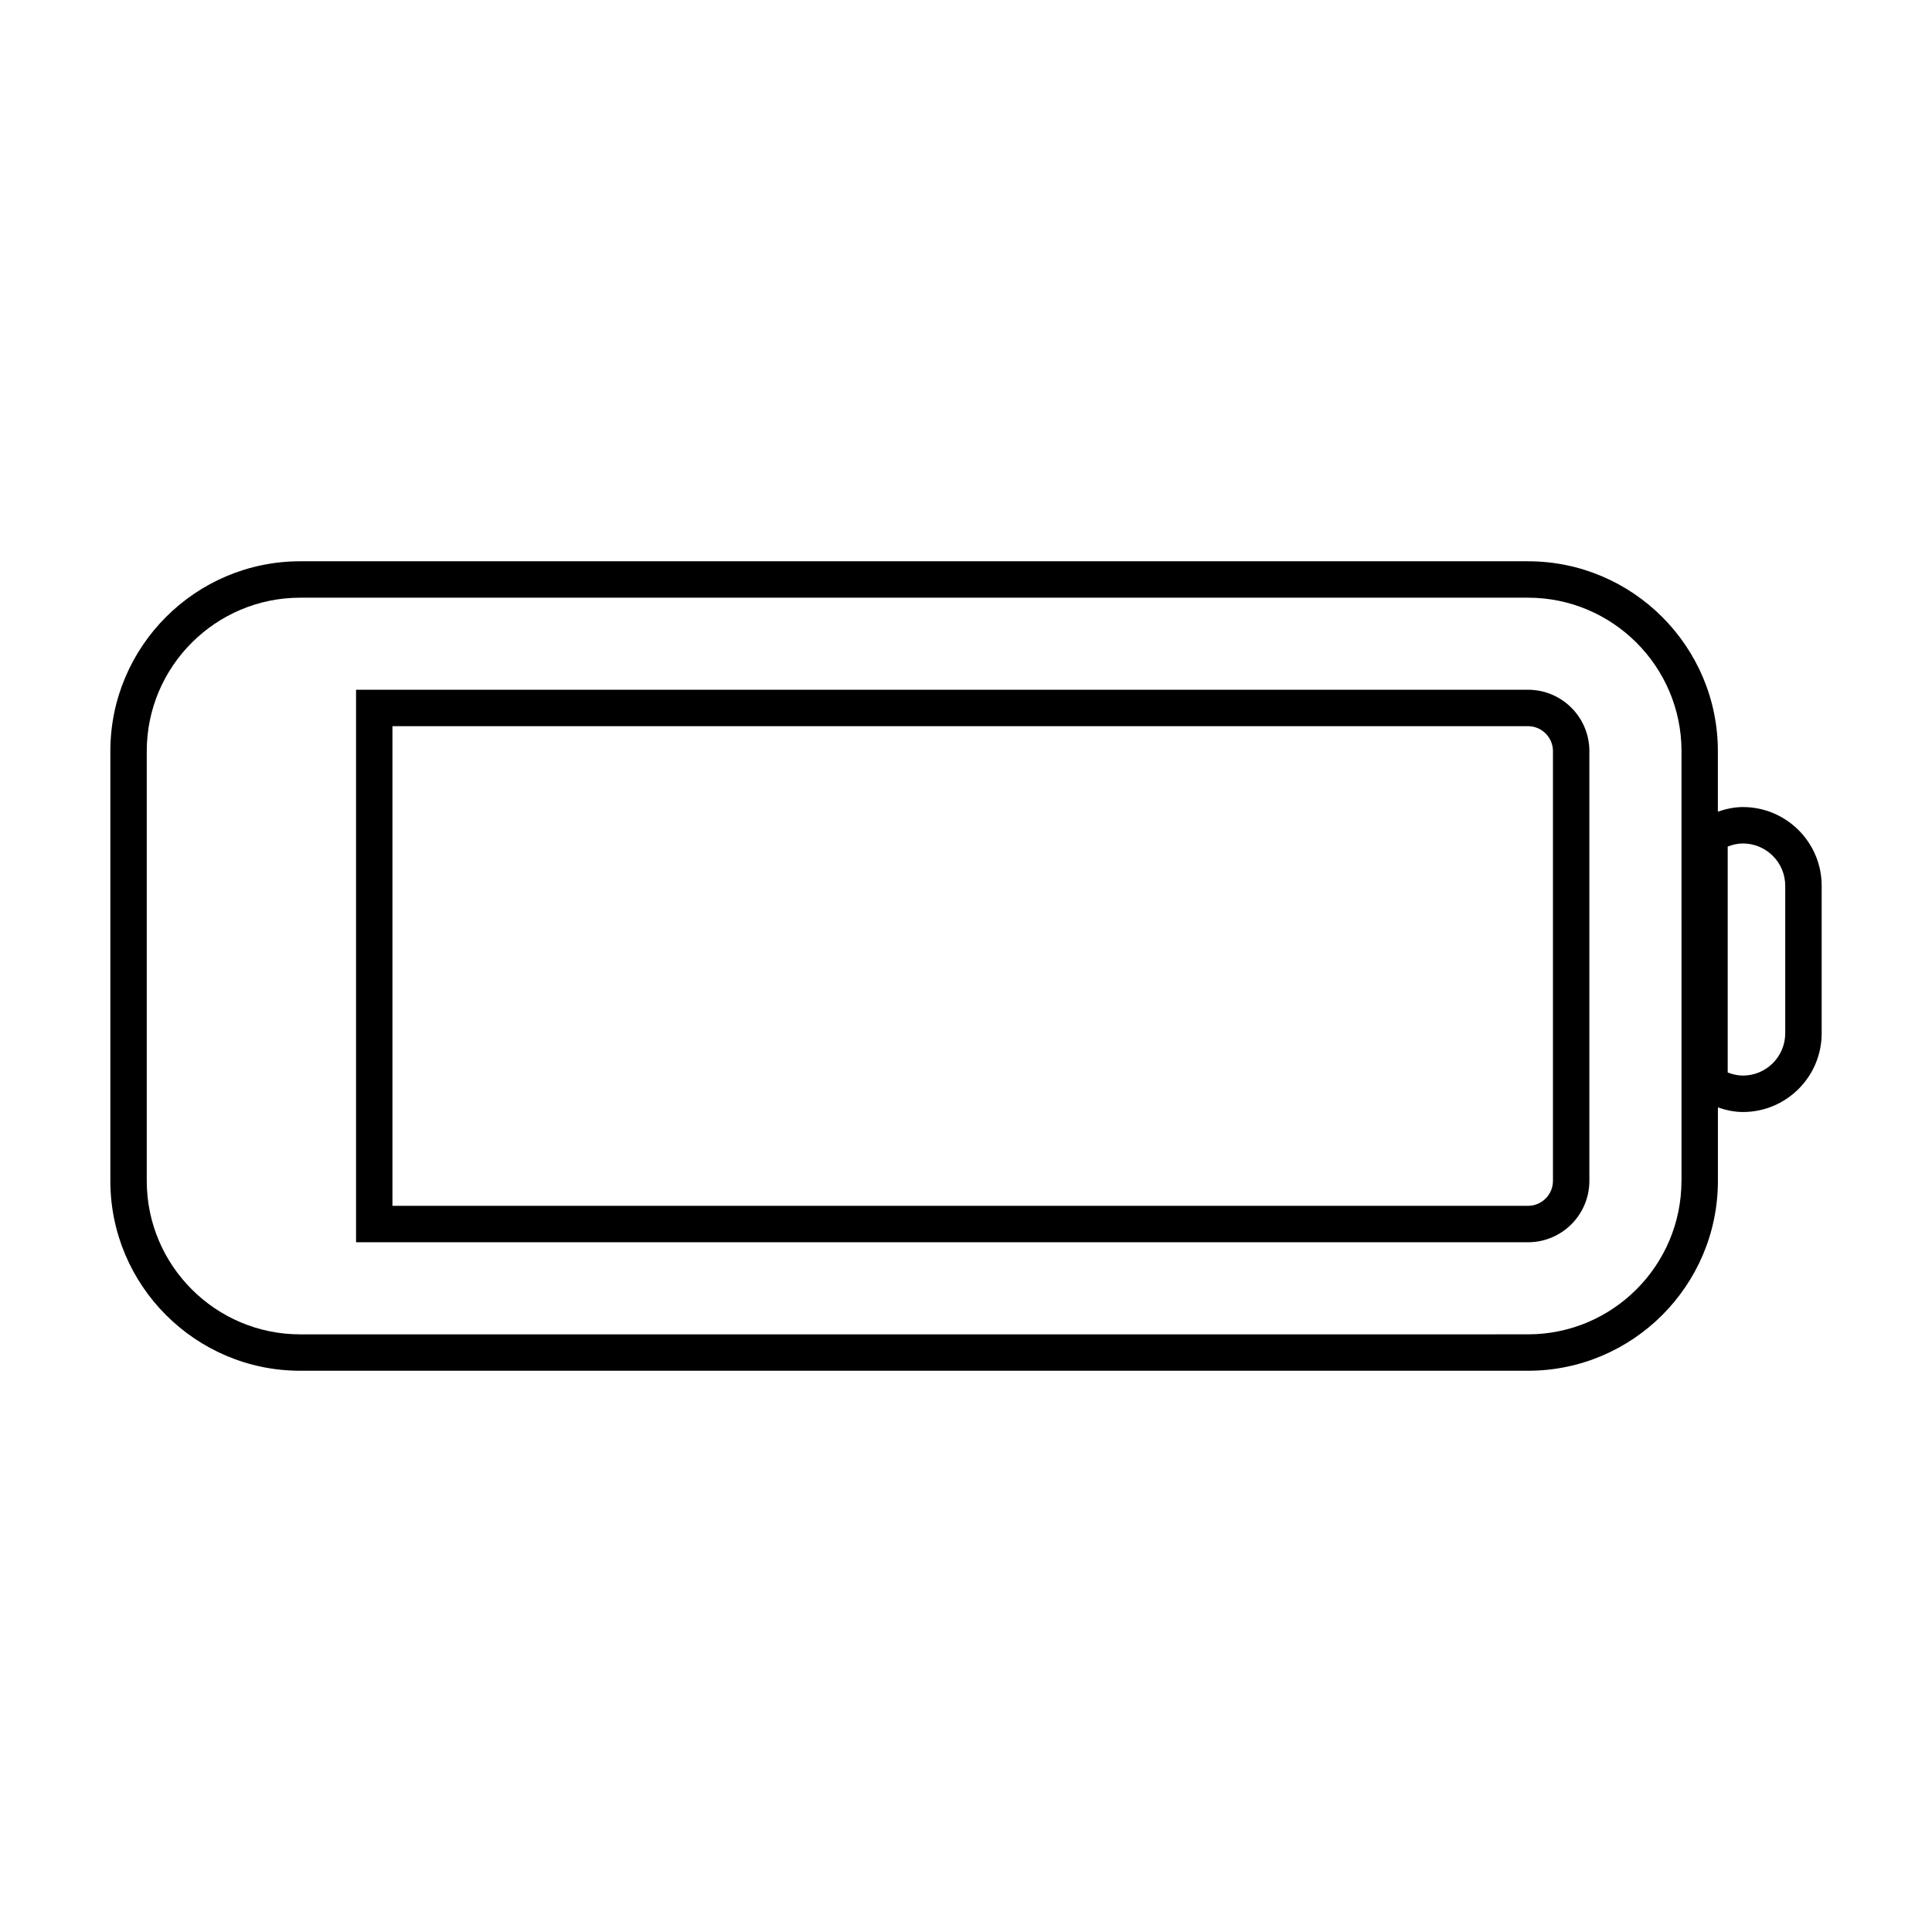
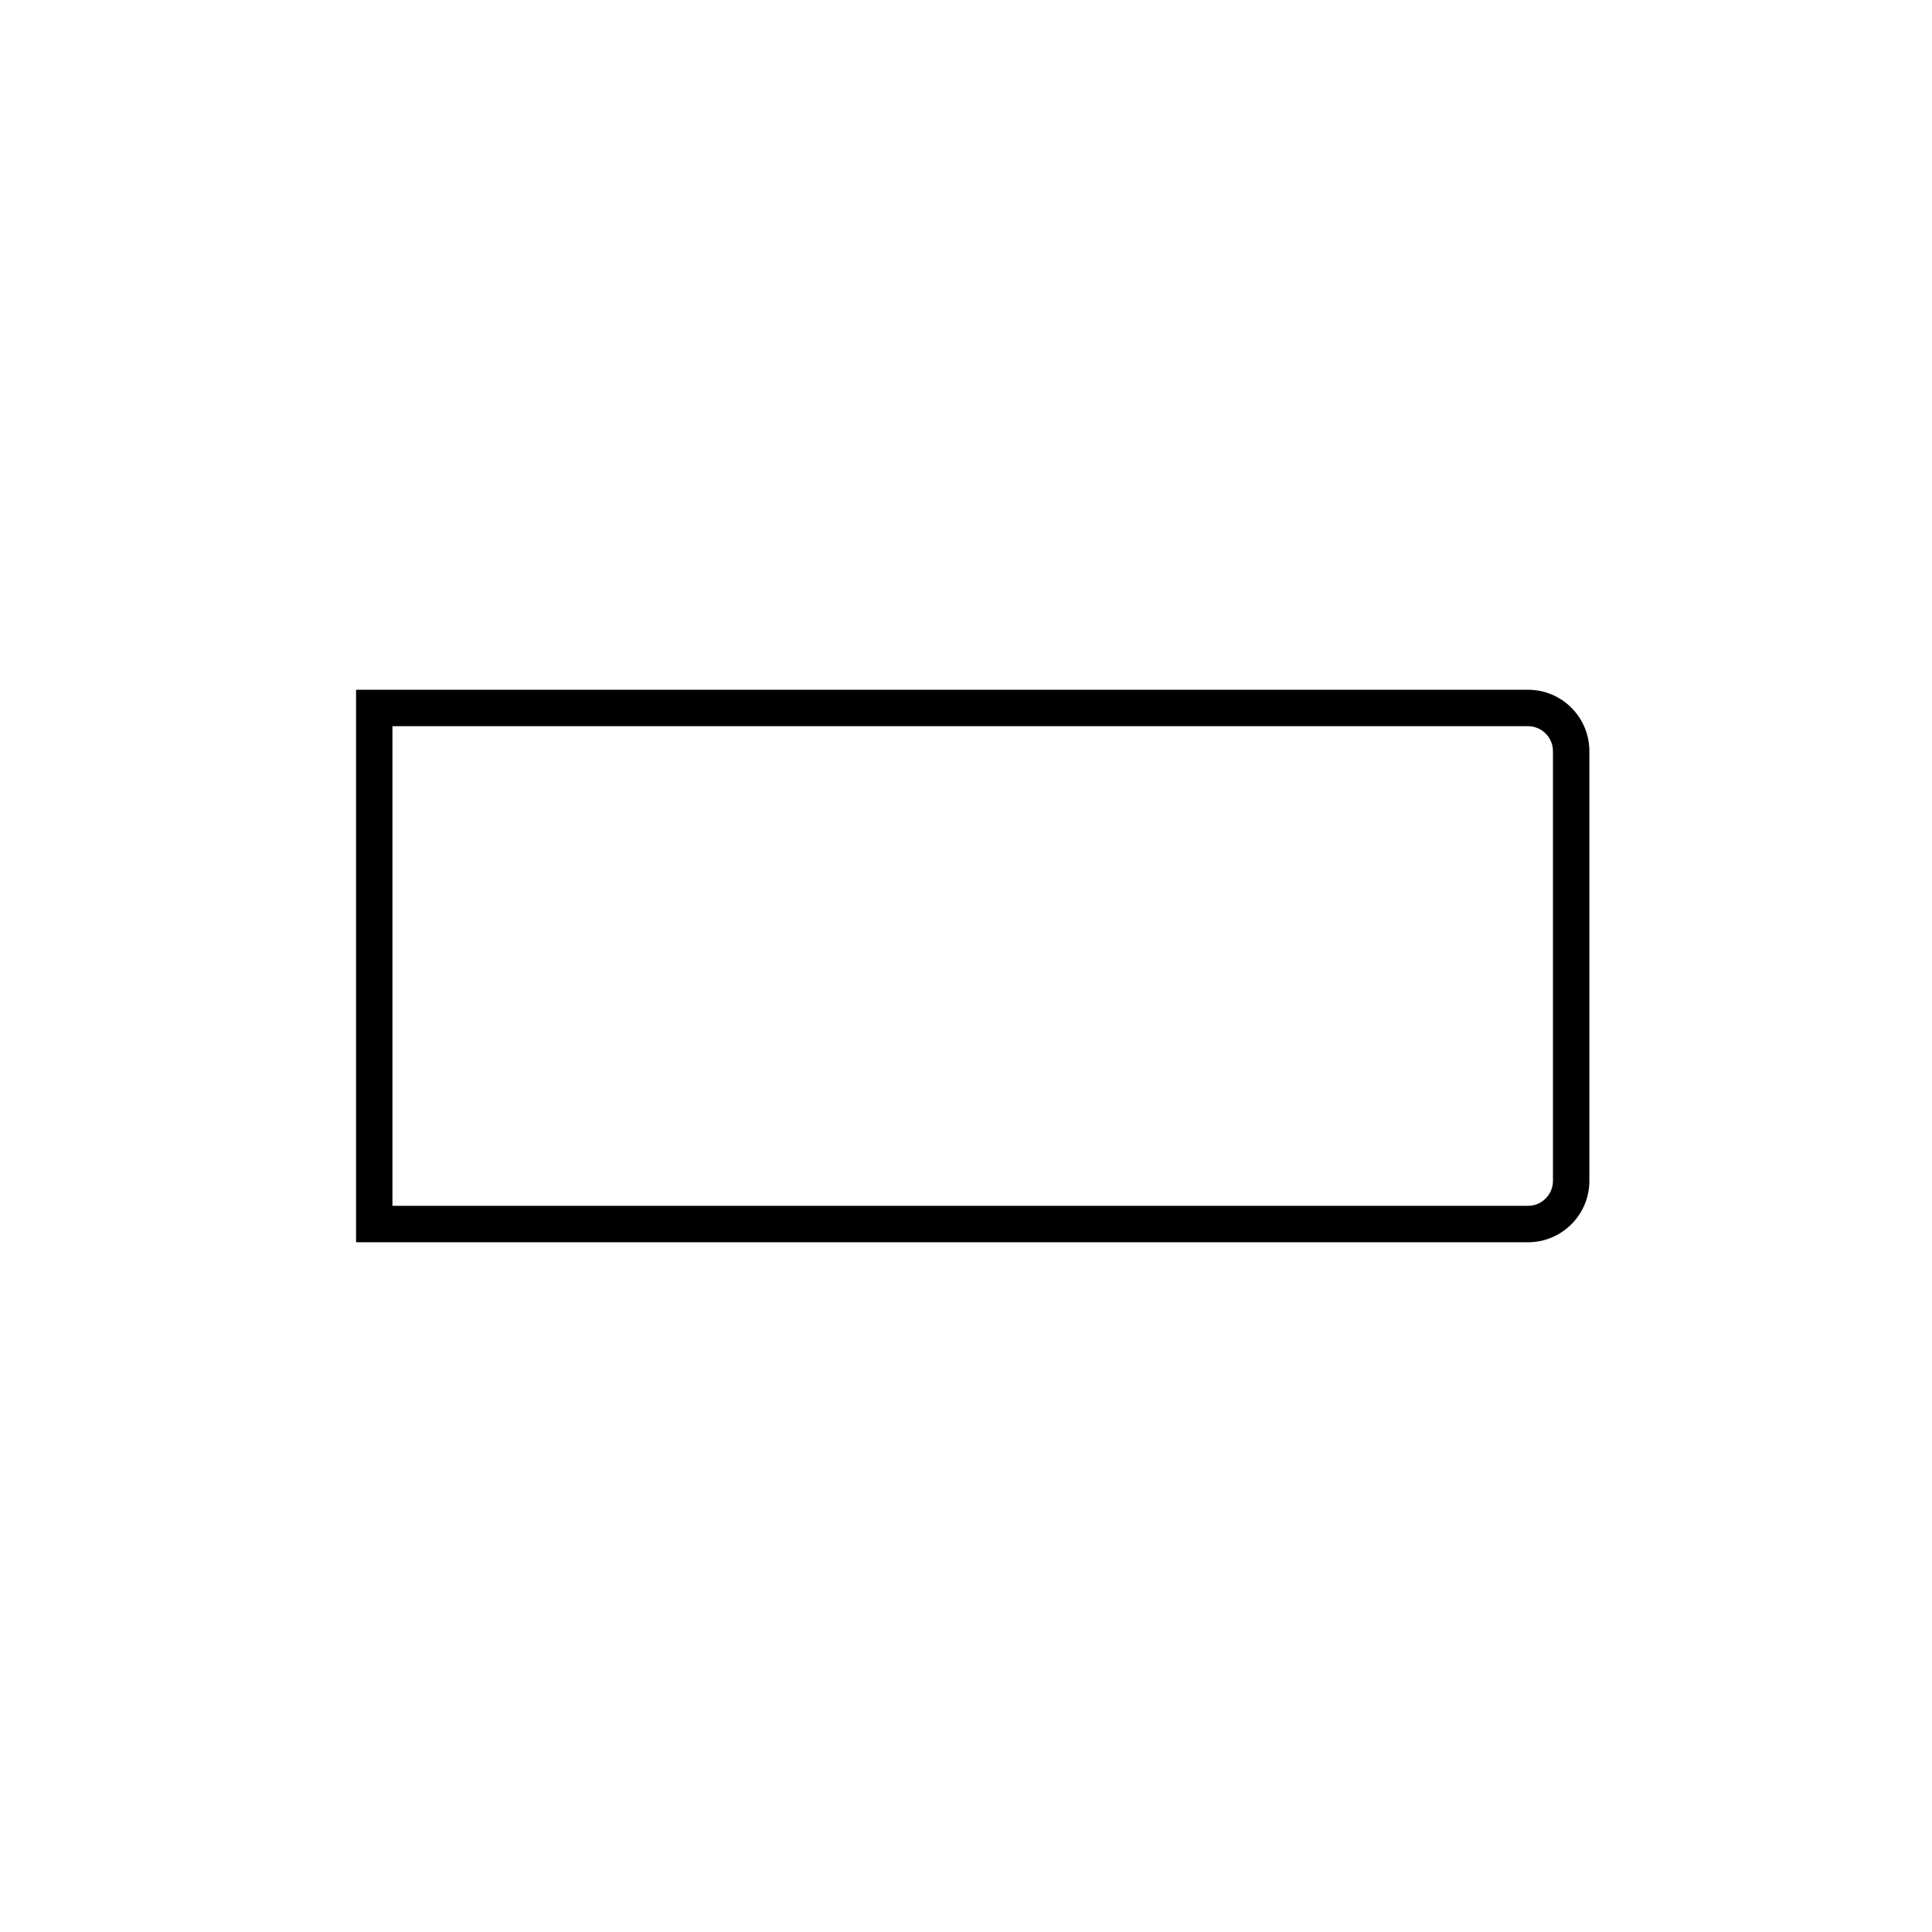
<svg xmlns="http://www.w3.org/2000/svg" fill="#000000" width="800px" height="800px" version="1.1" viewBox="144 144 512 512">
  <g>
-     <path d="m605.89 357.88c-2.188 0-4.414 0.449-6.637 1.211v-16.027c0-27.746-22.574-50.32-50.32-50.32h-325.37c-27.746 0-50.32 22.574-50.32 50.32v113.88c0 27.746 22.574 50.32 50.32 50.32h325.38c27.746 0 50.32-22.574 50.32-50.32v-19.461c2.223 0.762 4.449 1.211 6.637 1.211 11.508 0 20.863-9.359 20.863-20.863v-39.082c0-11.512-9.359-20.871-20.867-20.871zm-16.285 99.062c0 22.426-18.242 40.672-40.672 40.672l-325.37 0.004c-22.426 0-40.672-18.246-40.672-40.672v-113.88c0-22.426 18.246-40.672 40.672-40.672h325.38c22.426 0 40.672 18.246 40.672 40.672l0.004 113.88zm27.5-39.121c0 6.191-5.023 11.215-11.215 11.215-1.43 0-2.769-0.328-4.031-0.816v-59.875c1.258-0.488 2.602-0.816 4.031-0.816 6.191 0 11.215 5.023 11.215 11.215z" />
    <path d="m548.93 326.79h-310.57v146.42h310.57c8.984 0 16.27-7.285 16.27-16.27v-113.88c0-8.984-7.281-16.27-16.27-16.27zm6.621 130.15c0 3.648-2.969 6.621-6.621 6.621h-300.93v-127.12h300.93c3.648 0 6.621 2.969 6.621 6.621z" />
  </g>
</svg>